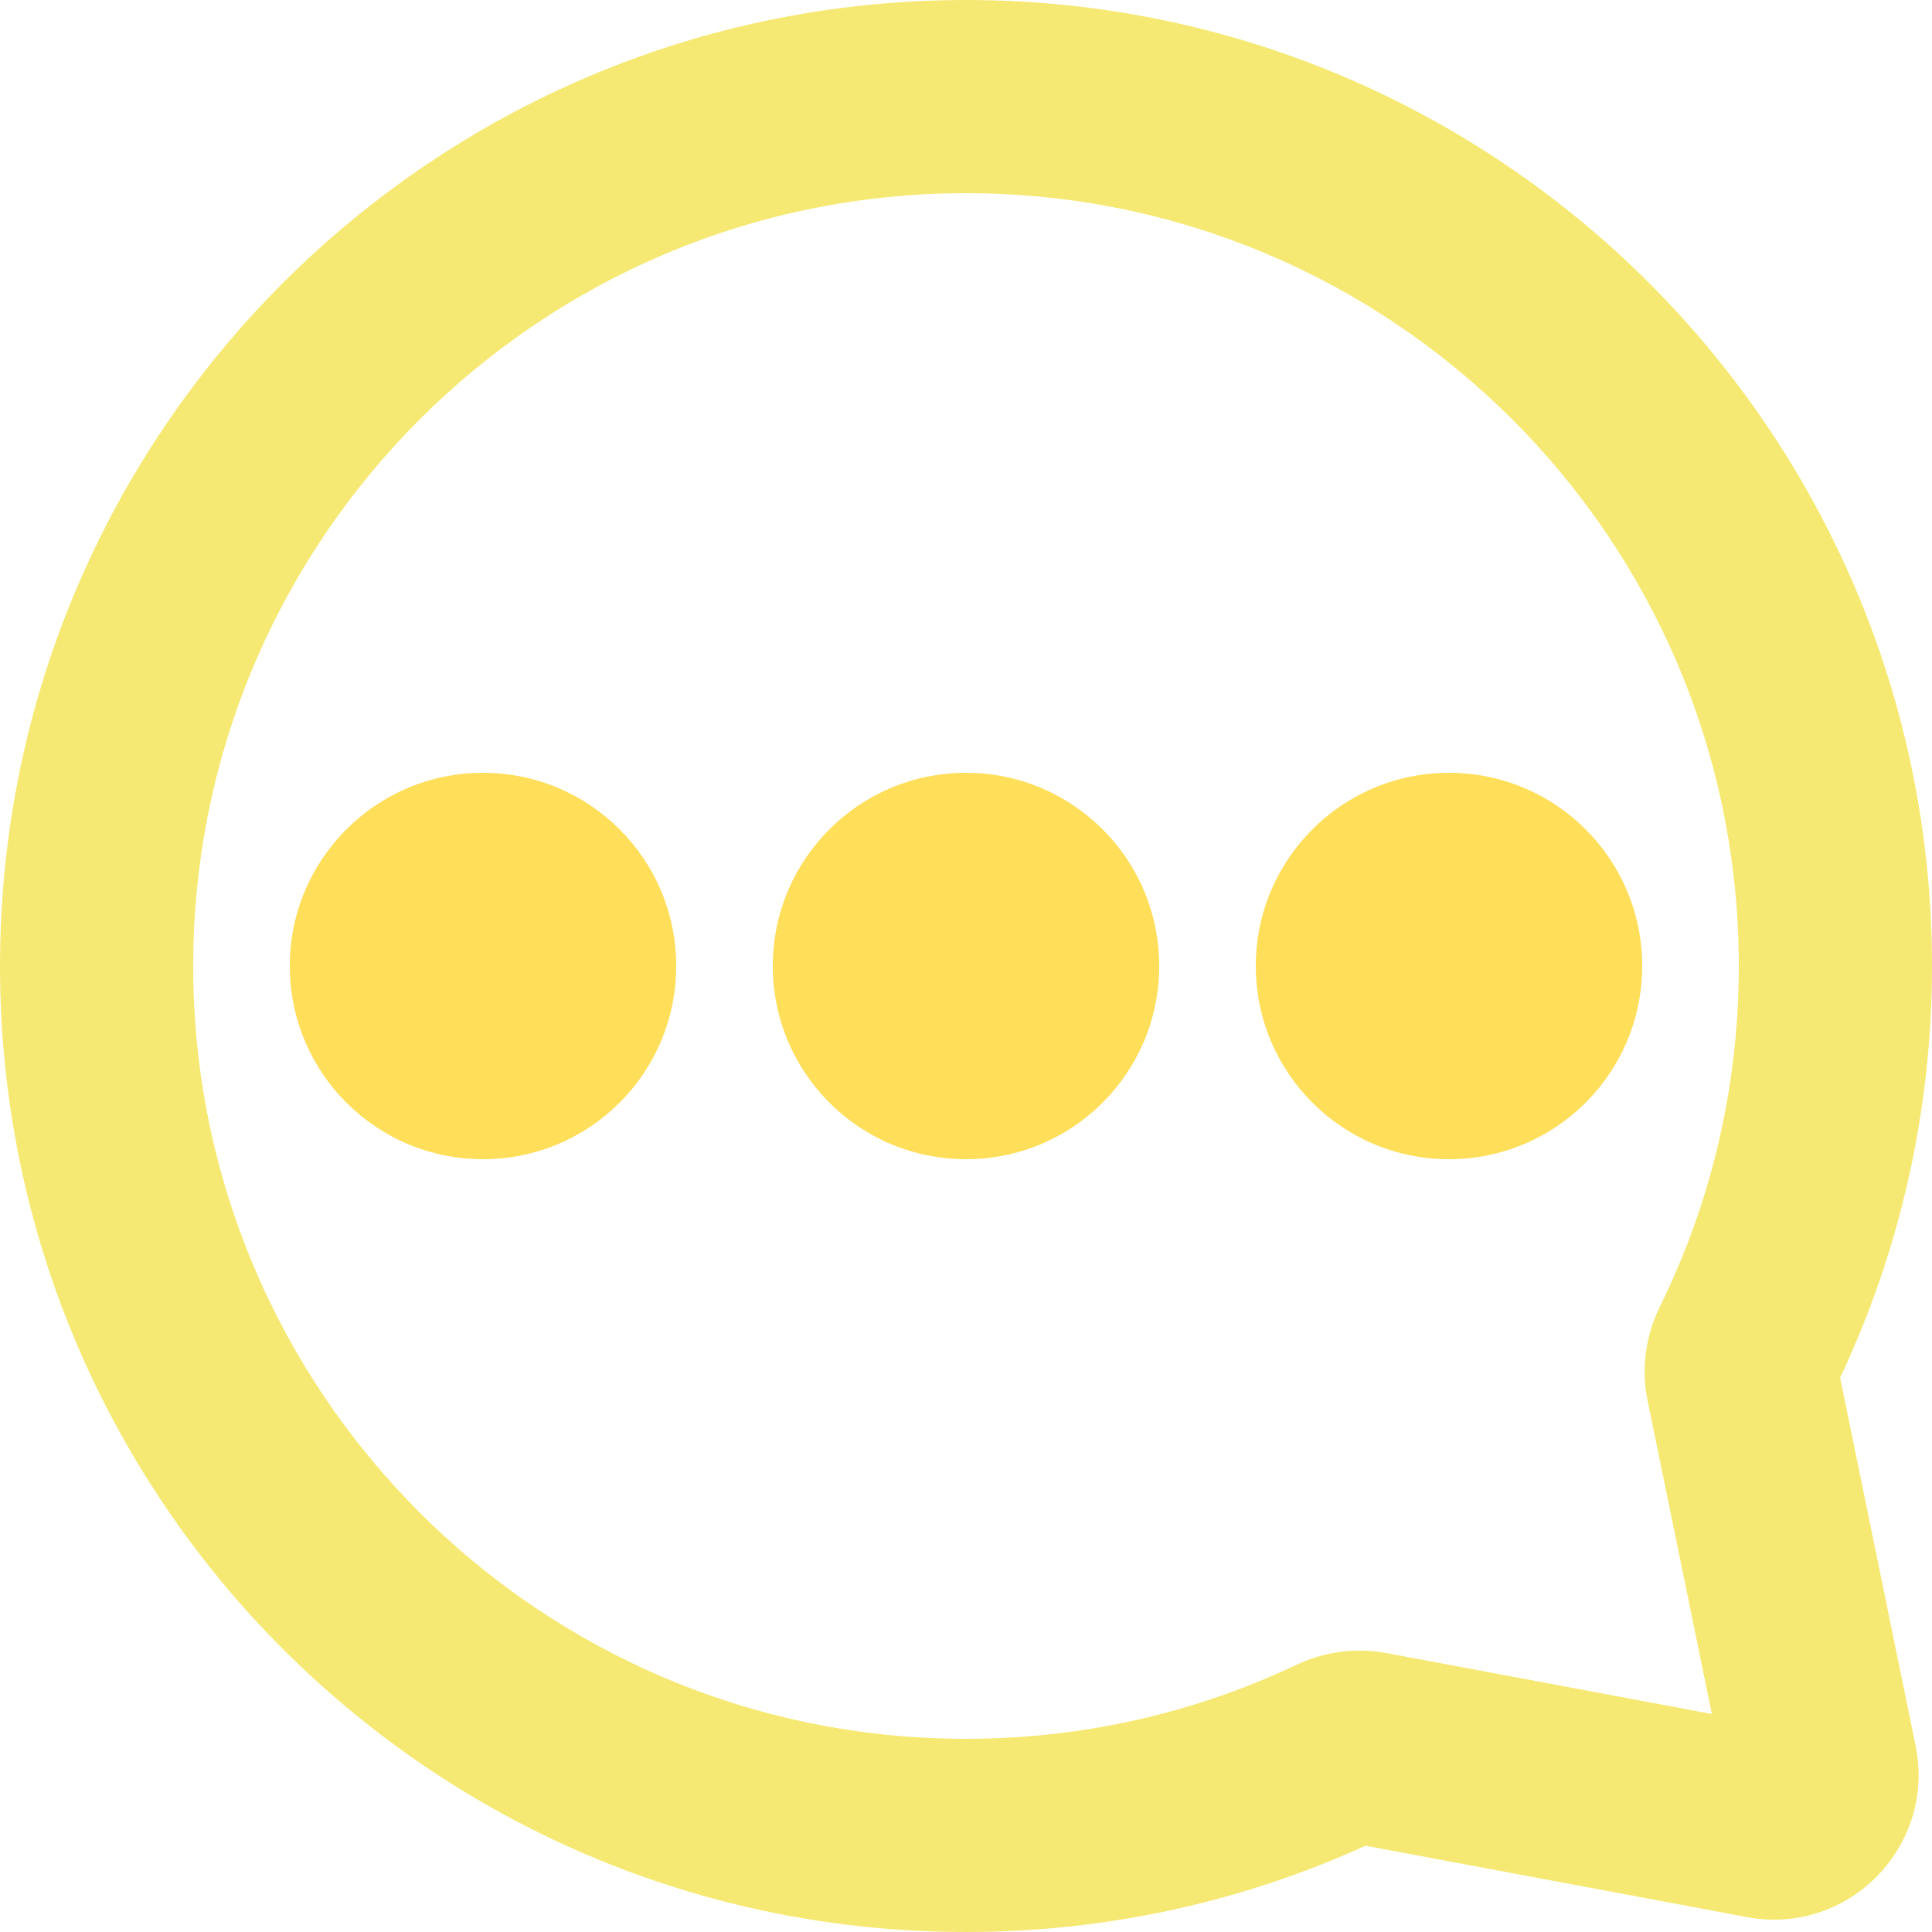
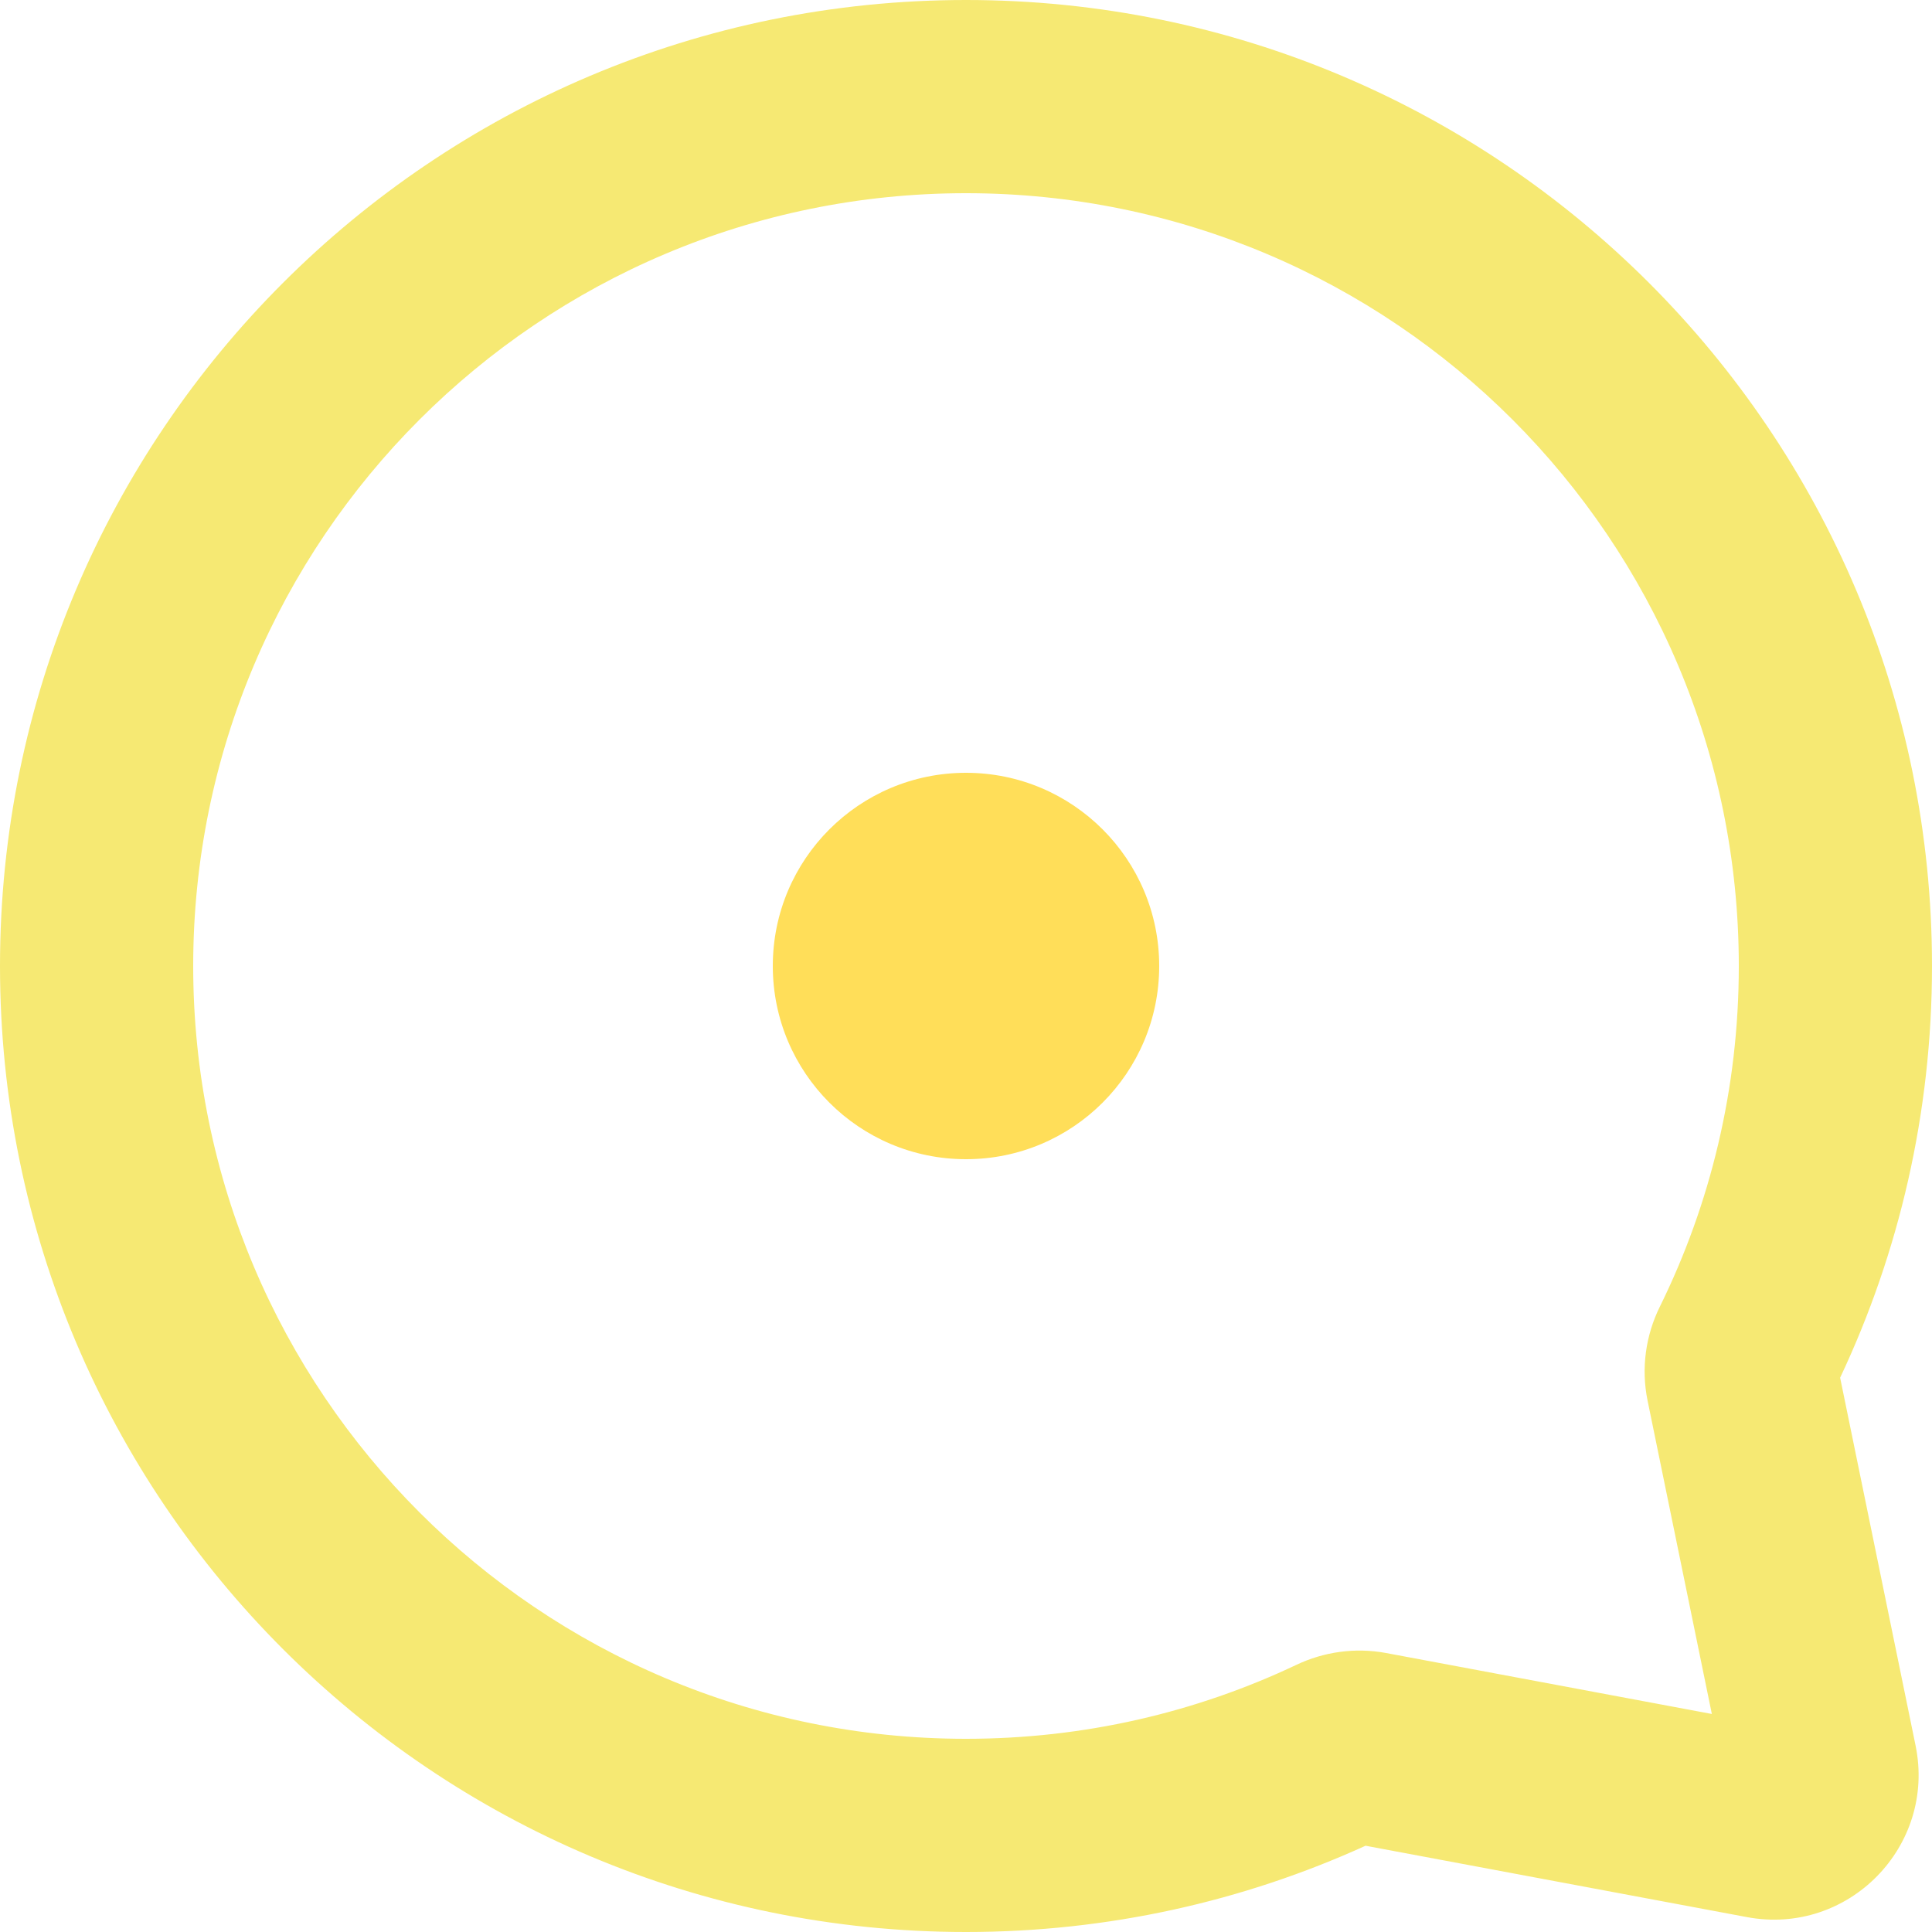
<svg xmlns="http://www.w3.org/2000/svg" fill="none" height="20" preserveAspectRatio="xMidYMid meet" style="fill: none" version="1" viewBox="2.0 2.0 20.0 20.0" width="20" zoomAndPan="magnify">
  <g id="change1_1">
    <path clip-rule="evenodd" d="M12 4C16.418 4 20 7.582 20 12C20 13.268 19.706 14.465 19.182 15.528C19.038 15.82 18.986 16.162 19.056 16.501L19.721 19.743L16.349 19.112C16.025 19.052 15.701 19.101 15.421 19.234C14.385 19.725 13.226 20 12 20C7.582 20 4 16.418 4 12C4 7.582 7.582 4 12 4ZM22 12C22 6.477 17.523 2 12 2C6.477 2 2 6.477 2 12C2 17.523 6.477 22 12 22C13.473 22 14.874 21.681 16.136 21.107L20.085 21.846C21.132 22.042 22.044 21.114 21.83 20.07L21.049 16.262C21.659 14.968 22 13.523 22 12Z" fill="#f6e973" fill-rule="evenodd" />
  </g>
  <g id="change2_1">
-     <path clip-rule="evenodd" d="M5 12C5 10.895 5.895 10 7 10C8.105 10 9 10.895 9 12C9 13.105 8.105 14 7 14C5.895 14 5 13.105 5 12Z" fill="#ffde59" fill-rule="evenodd" />
-   </g>
+     </g>
  <g id="change2_2">
    <path clip-rule="evenodd" d="M10 12C10 10.895 10.895 10 12 10C13.105 10 14 10.895 14 12C14 13.105 13.105 14 12 14C10.895 14 10 13.105 10 12Z" fill="#ffde59" fill-rule="evenodd" />
  </g>
  <g id="change2_3">
-     <path clip-rule="evenodd" d="M15 12C15 10.895 15.895 10 17 10C18.105 10 19 10.895 19 12C19 13.105 18.105 14 17 14C15.895 14 15 13.105 15 12Z" fill="#ffde59" fill-rule="evenodd" />
-   </g>
+     </g>
</svg>